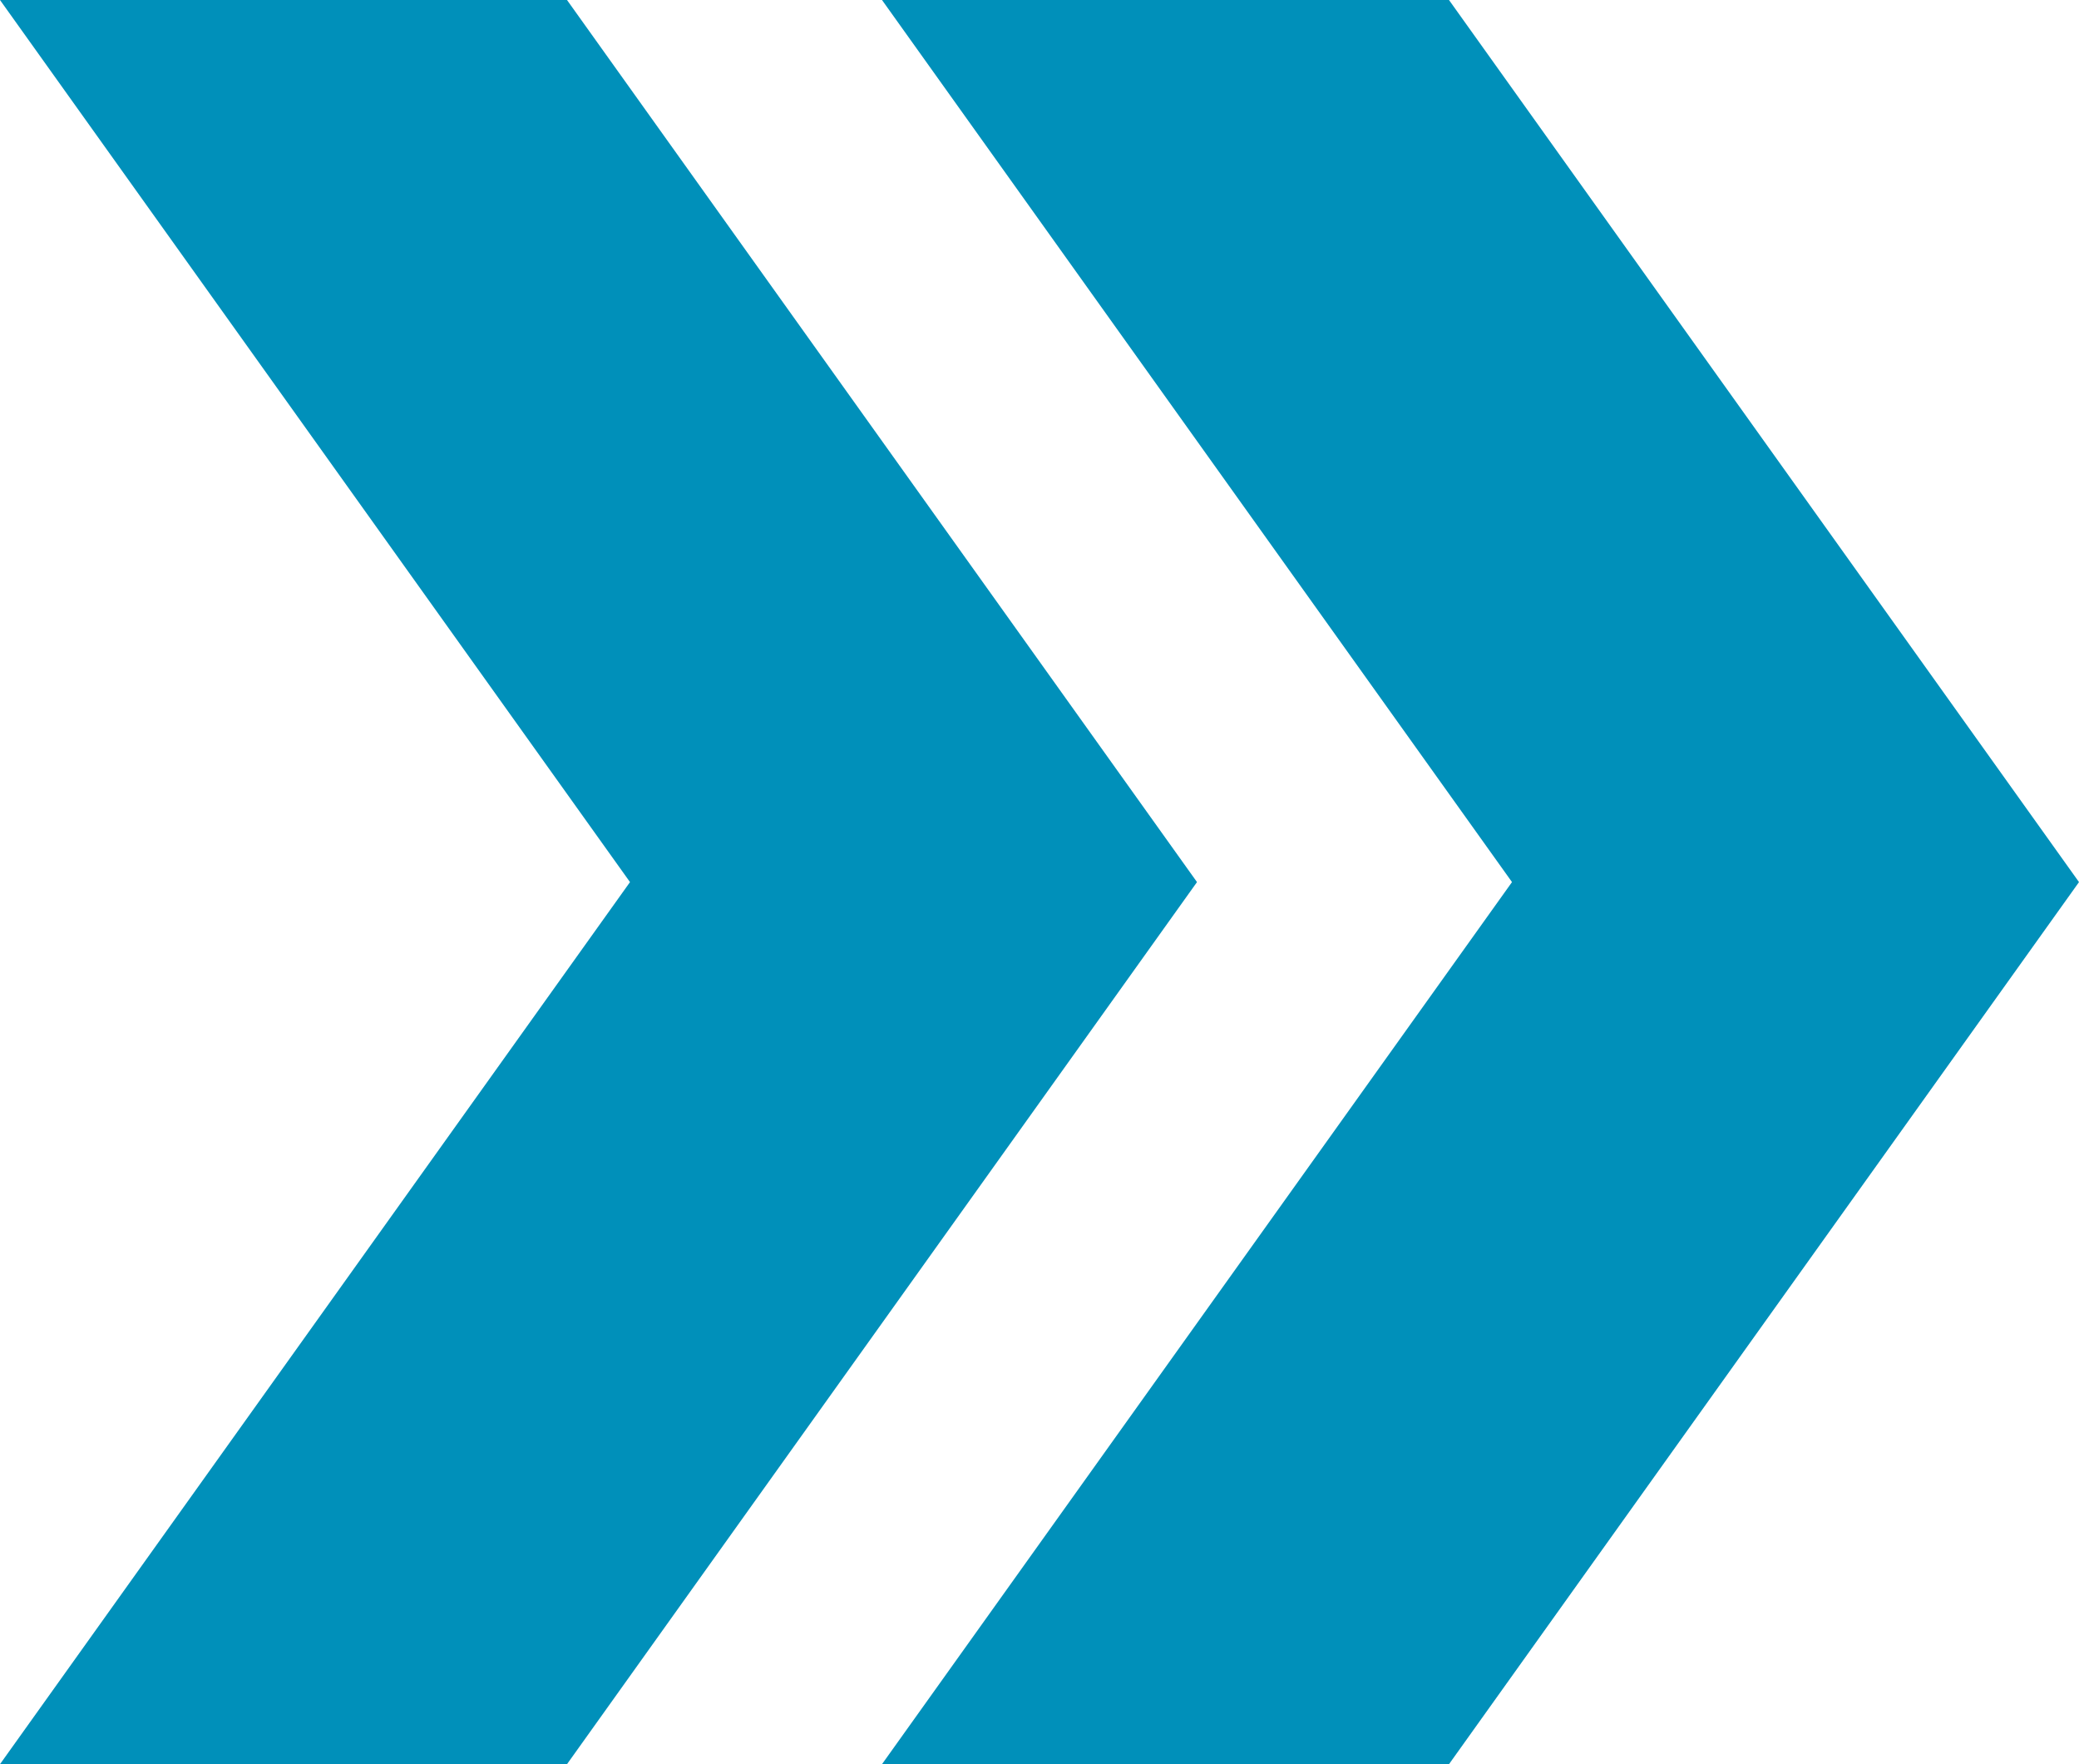
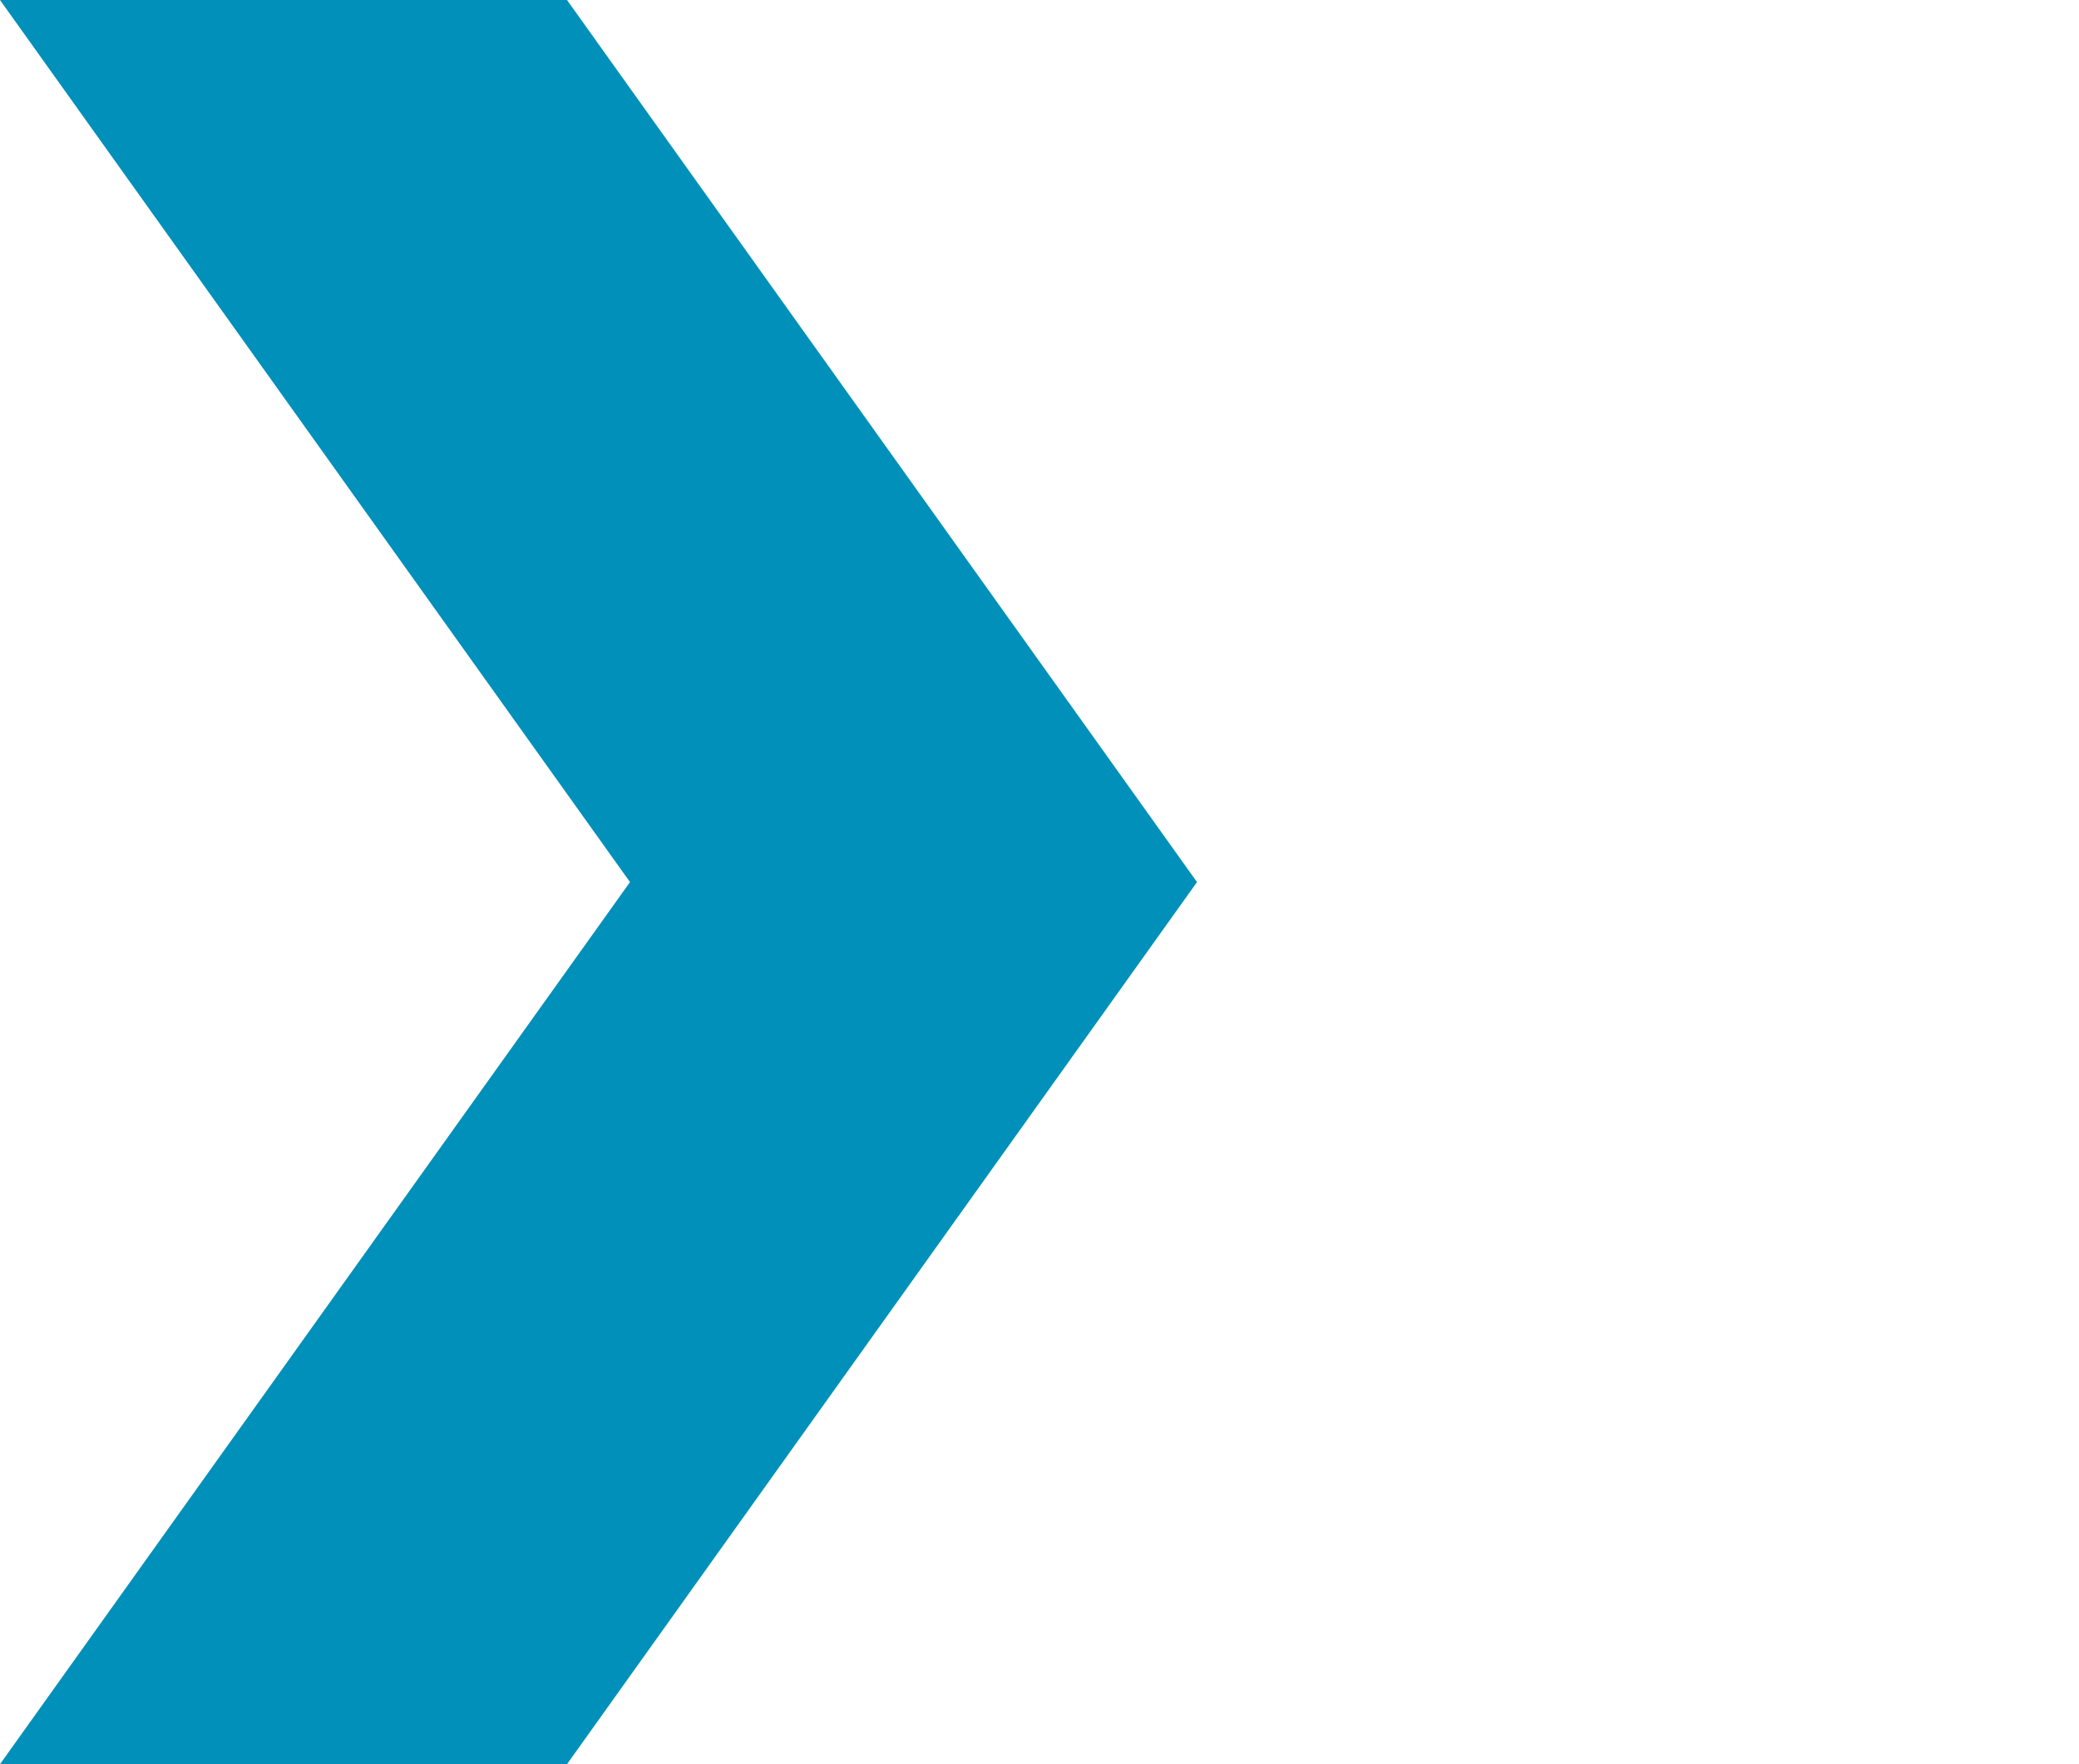
<svg xmlns="http://www.w3.org/2000/svg" id="double_arrow" width="24.75" height="21" viewBox="0 0 24.75 21">
-   <path id="arrow_2" d="M17.75,5H11l7.5,10.5L11,26h6.75l7.5-10.5Z" transform="translate(-0.5 -5)" fill="#0090ba" />
  <path id="arrow_1" d="M10.75,5H4l7.5,10.5L4,26h6.75l7.5-10.5Z" transform="translate(-4 -5)" fill="#0090ba" />
</svg>